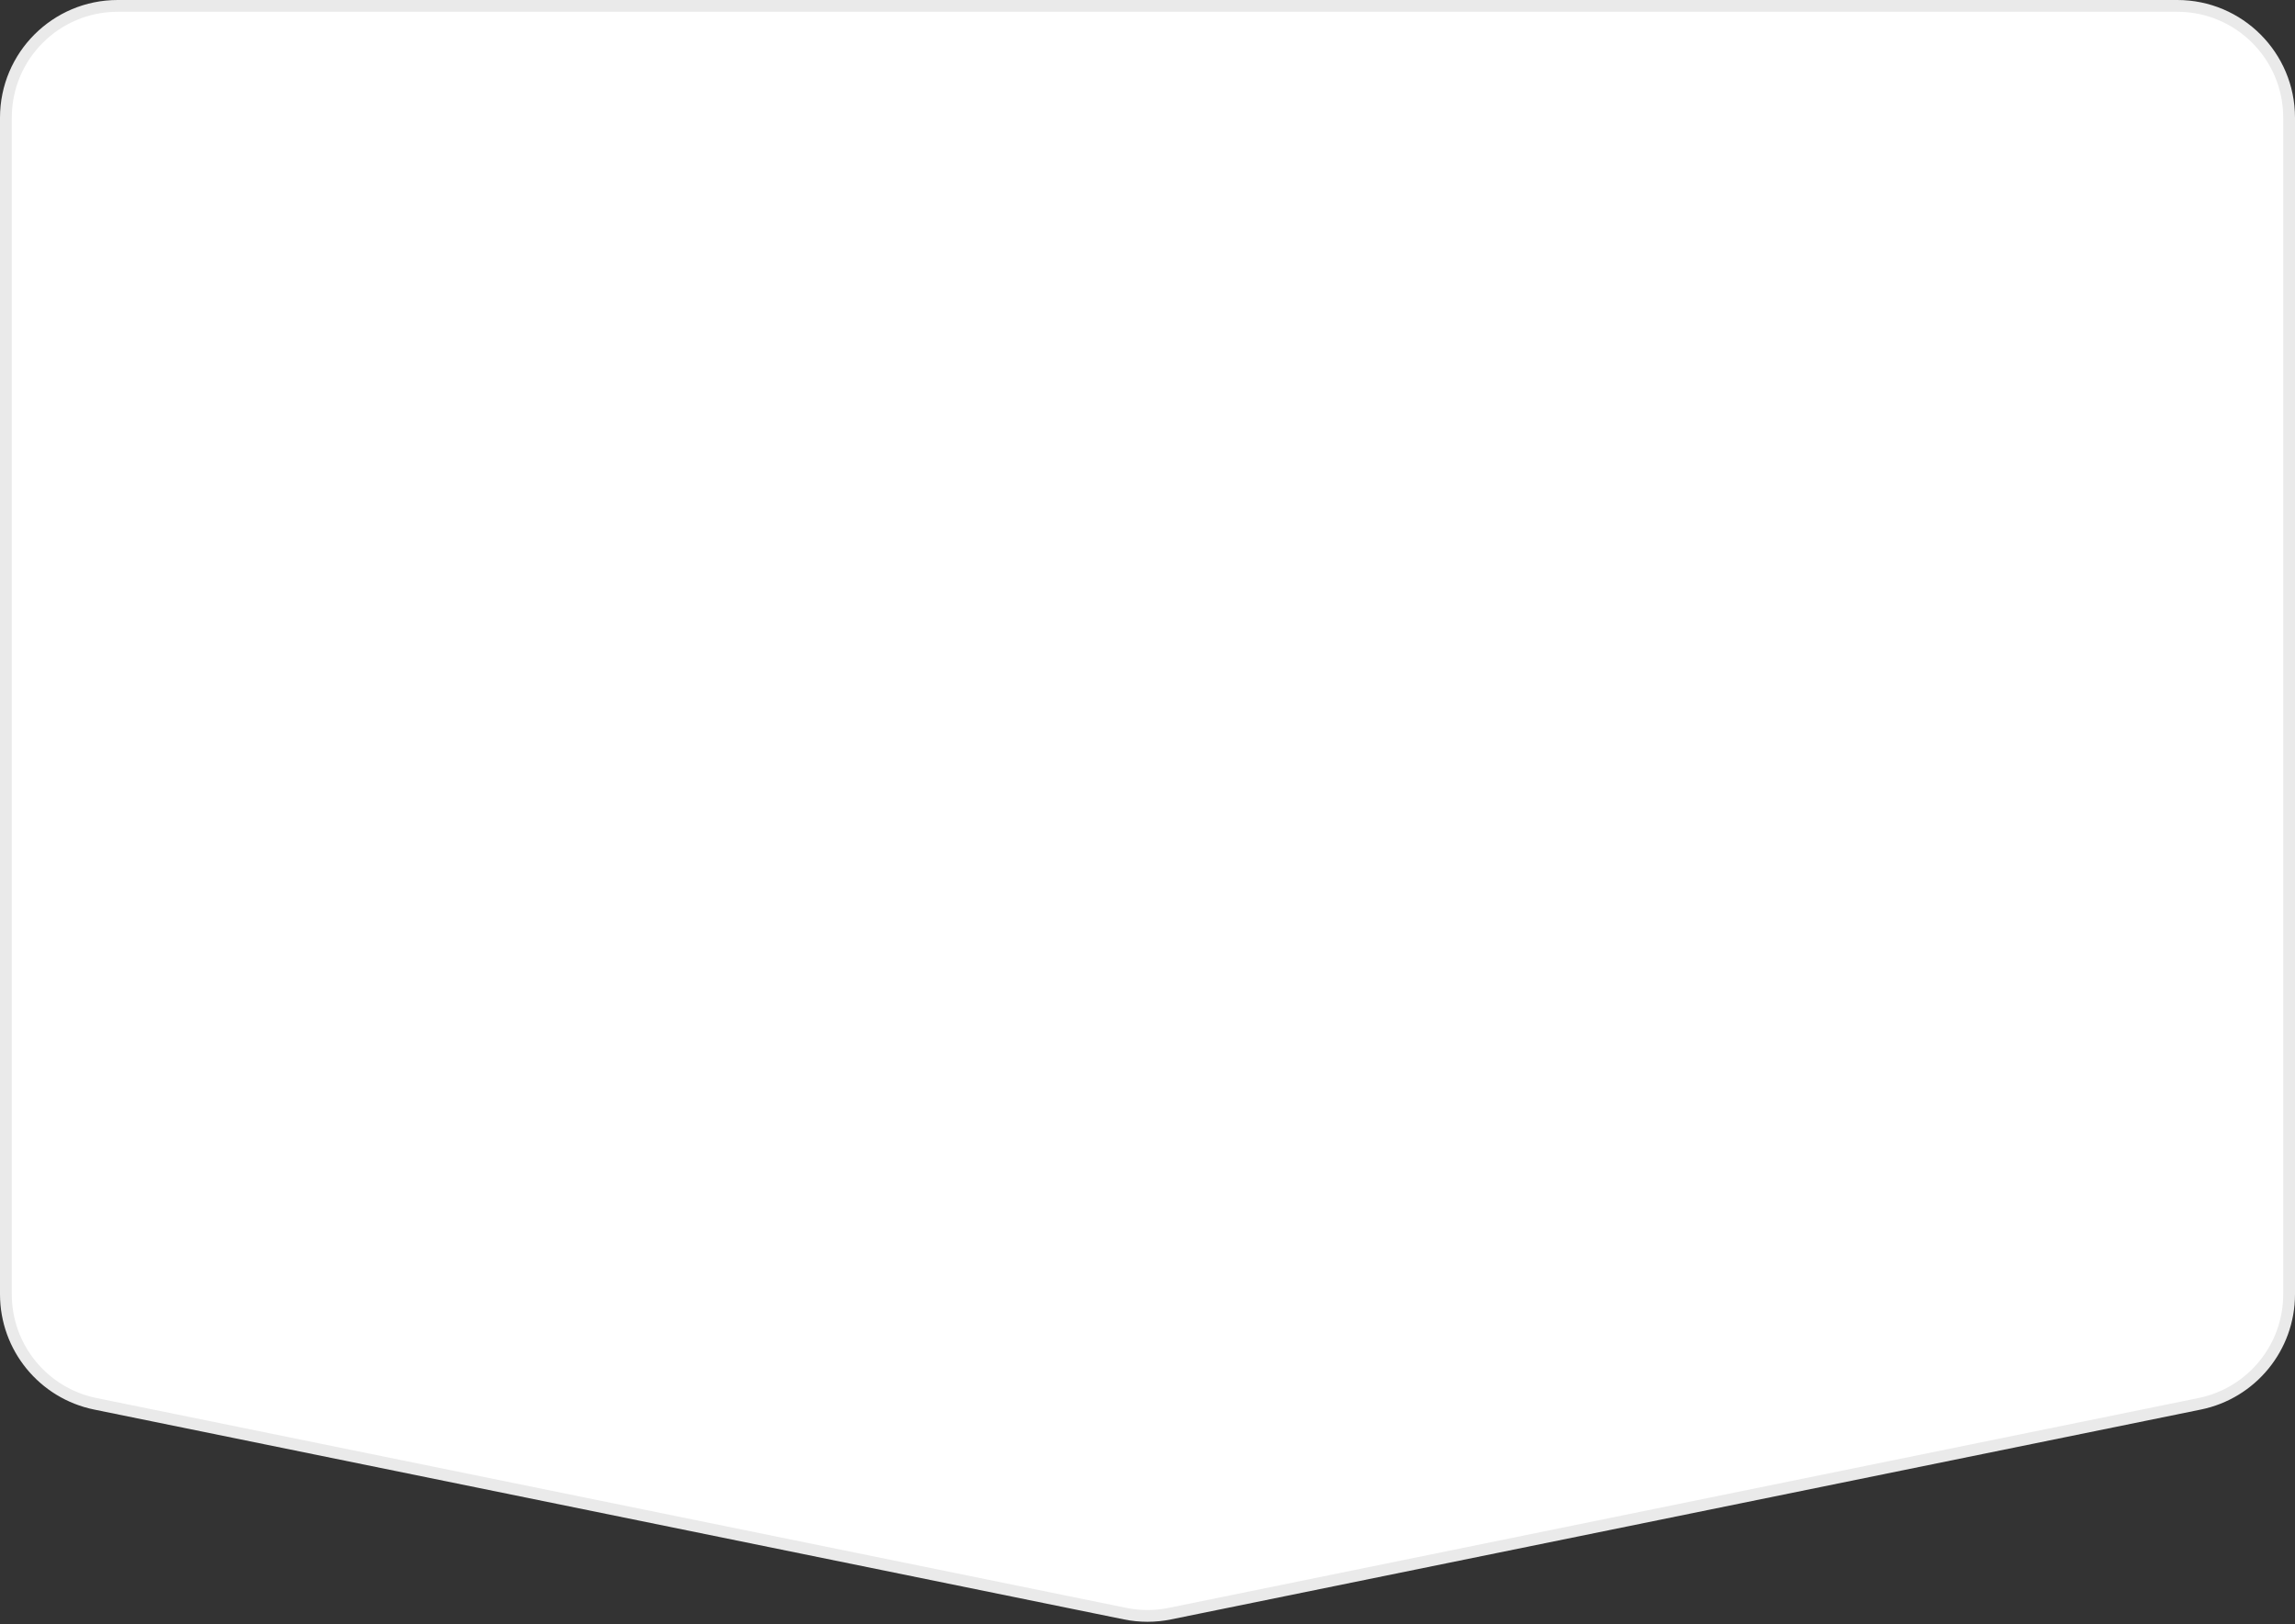
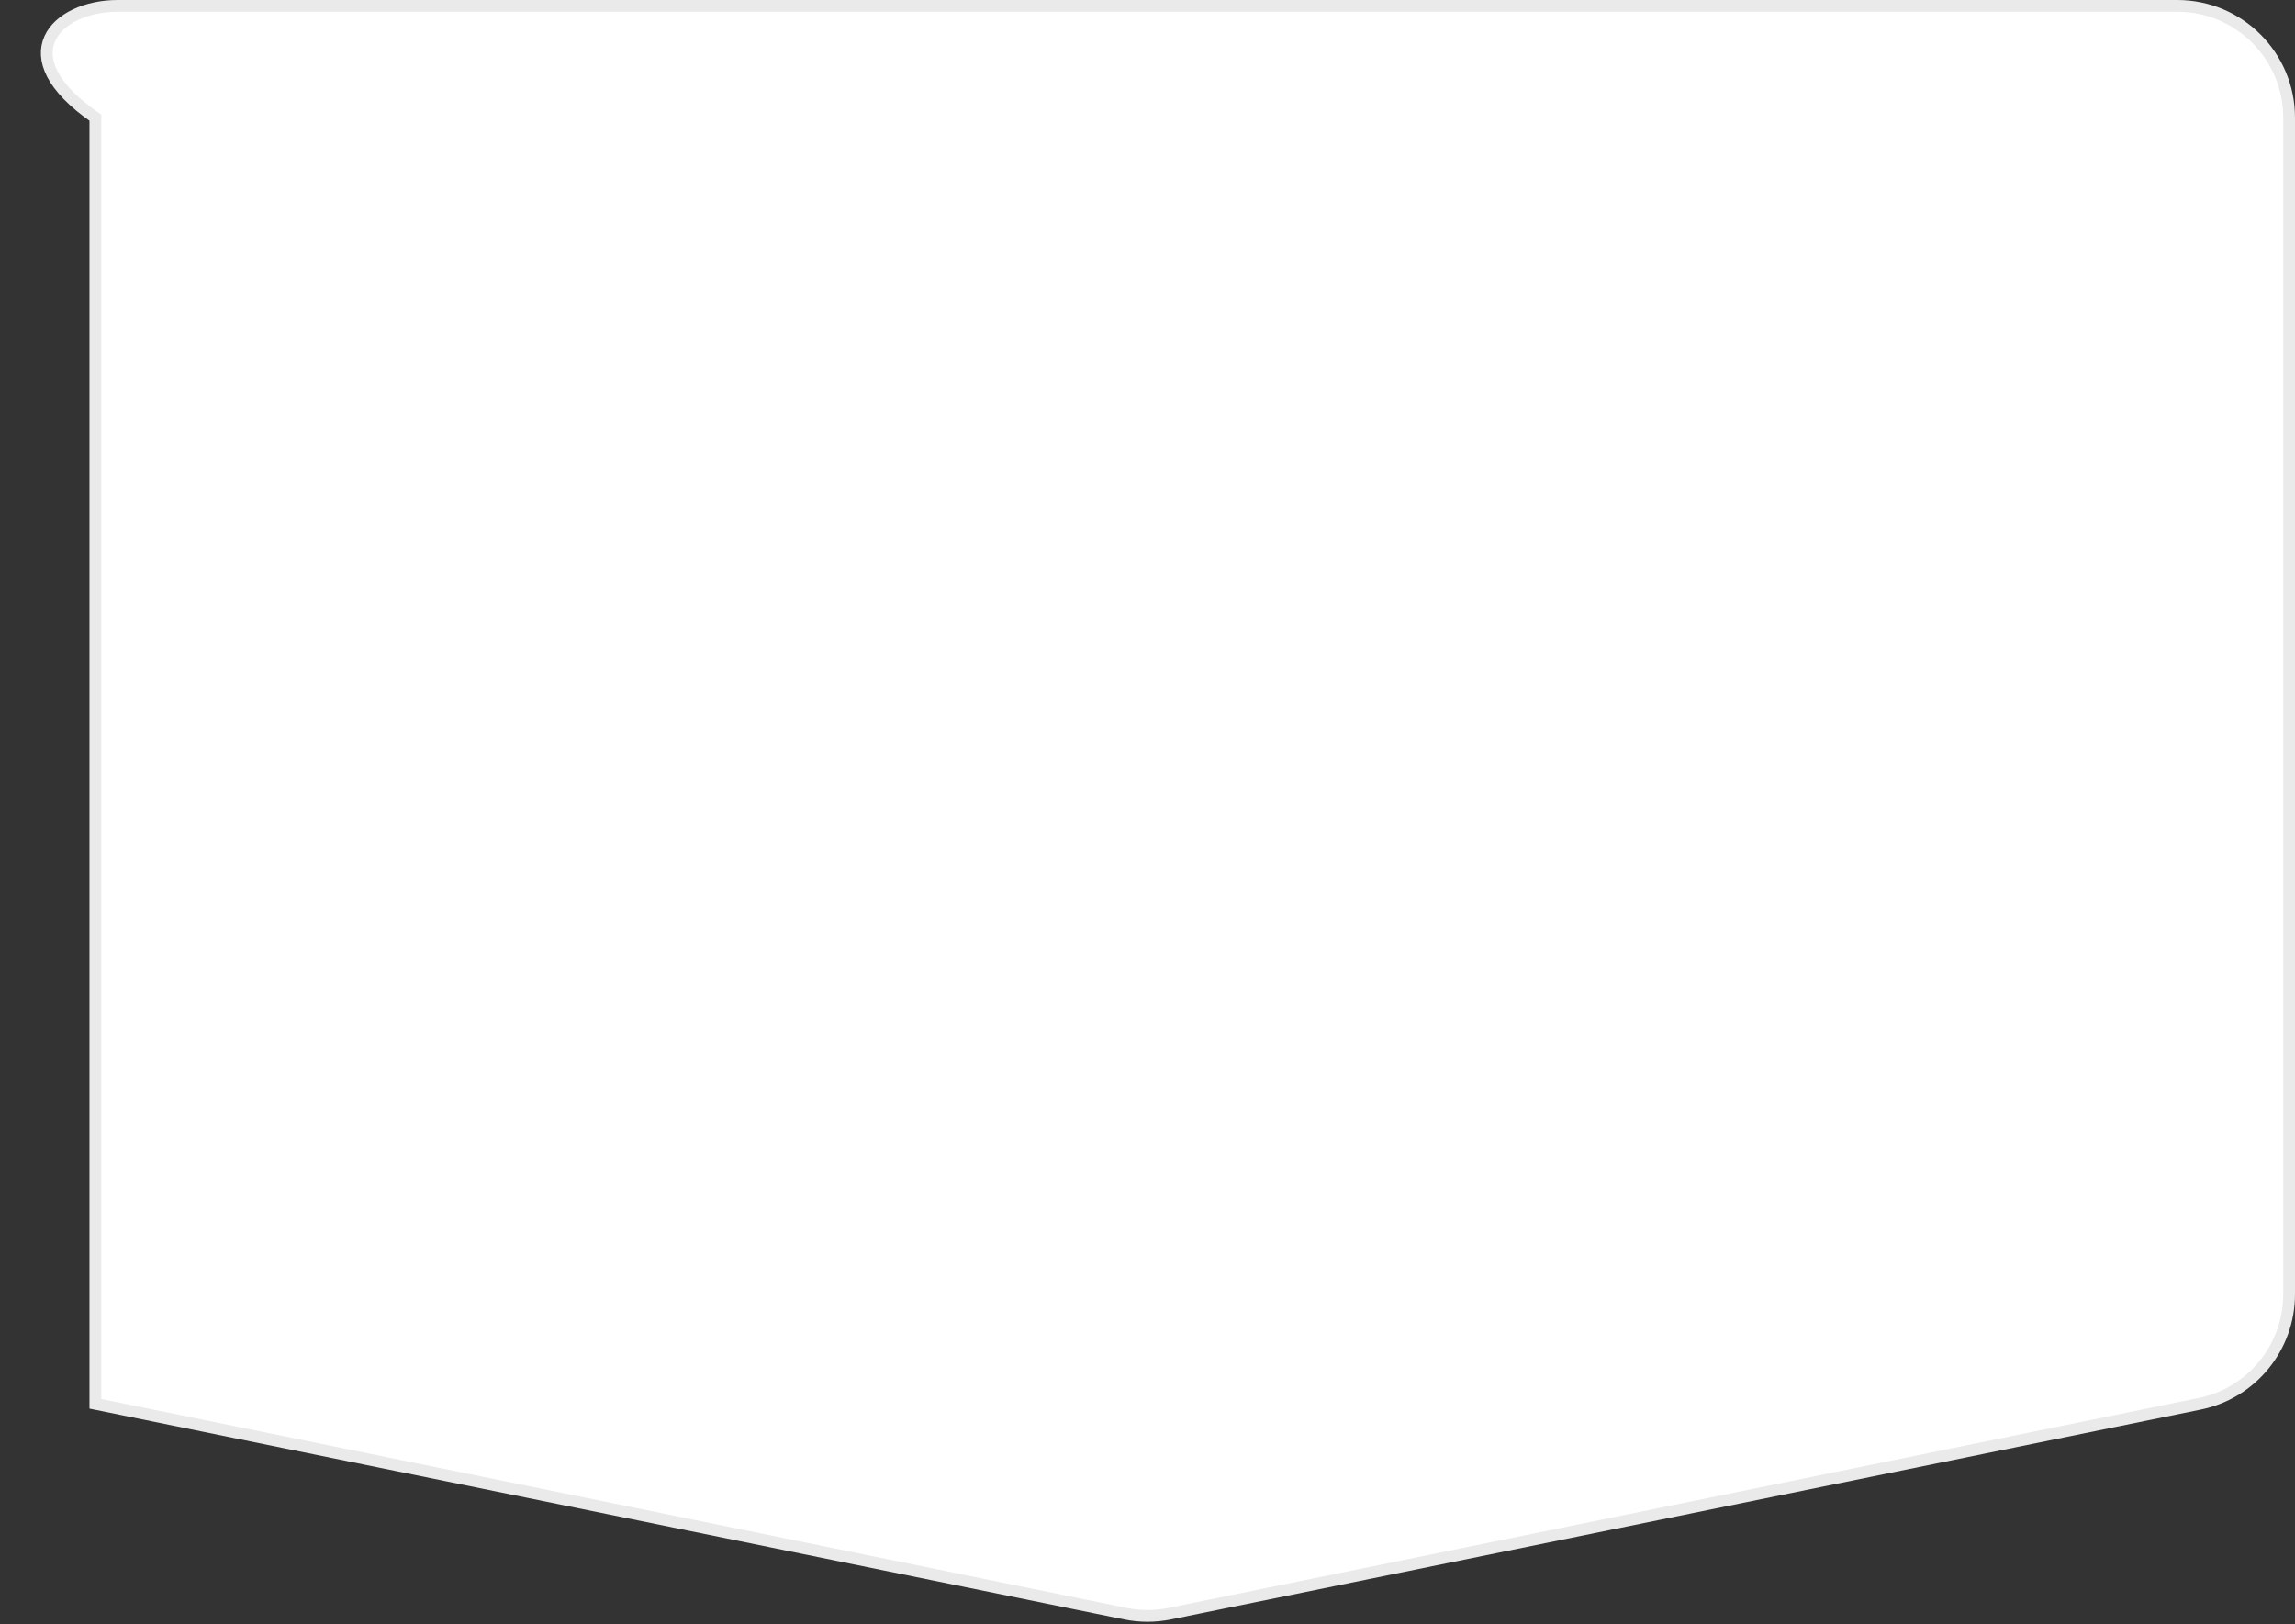
<svg xmlns="http://www.w3.org/2000/svg" width="195" height="138" viewBox="0 0 195 138" fill="none">
  <rect x="0" y="0" width="195" height="138" fill="#333333" stroke="none" />
-   <path d="M10 0.5H185C190.247 0.5 194.5 4.753 194.5 10V109.965C194.5 114.48 191.321 118.372 186.897 119.273L99.397 137.103C98.145 137.358 96.855 137.358 95.603 137.103L8.103 119.273C3.679 118.372 0.5 114.48 0.5 109.965V10C0.5 4.753 4.753 0.5 10 0.5Z" fill="white" stroke="#EAEAEA" />
+   <path d="M10 0.5H185C190.247 0.5 194.5 4.753 194.5 10V109.965C194.5 114.48 191.321 118.372 186.897 119.273L99.397 137.103C98.145 137.358 96.855 137.358 95.603 137.103L8.103 119.273V10C0.5 4.753 4.753 0.5 10 0.5Z" fill="white" stroke="#EAEAEA" />
</svg>